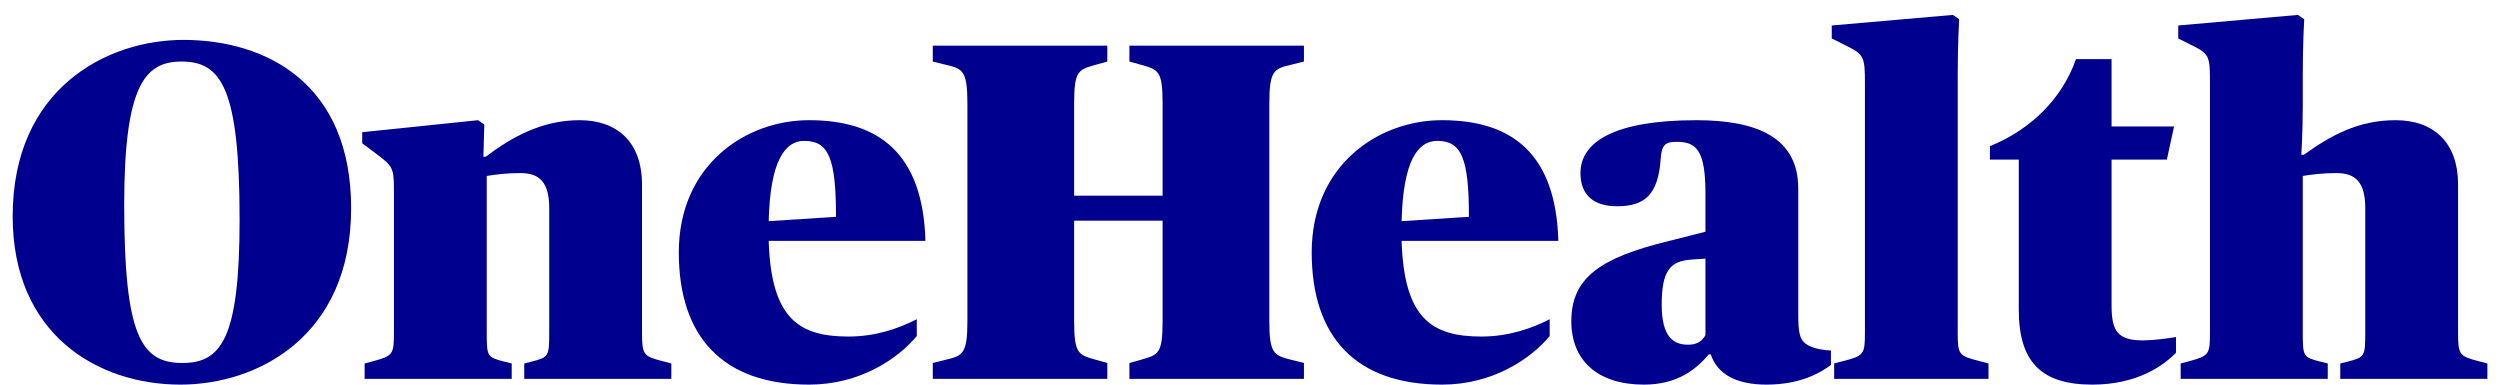
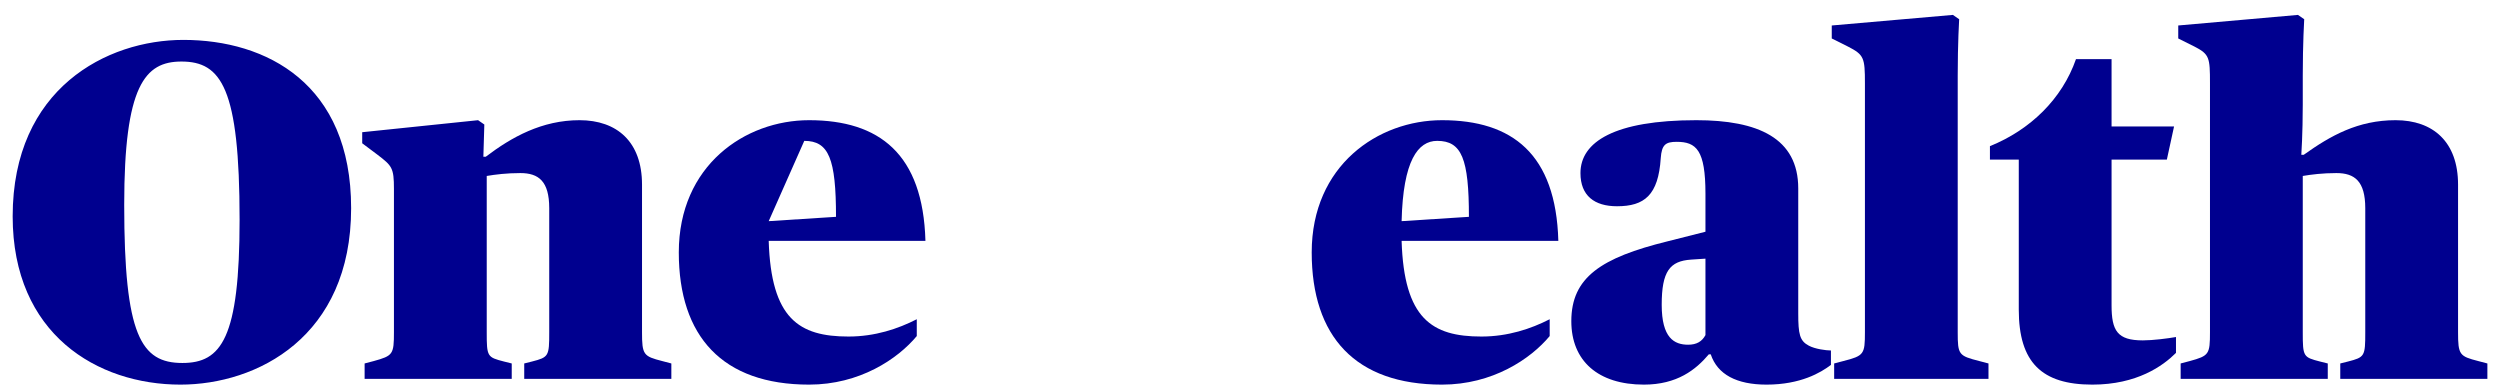
<svg xmlns="http://www.w3.org/2000/svg" width="104" height="16" viewBox="0 0 104 16" fill="none">
  <path d="M7.507 16C10.687 16 14.607 14.02 14.607 8.66C14.607 3.48 11.087 1.66 7.627 1.66C4.447 1.66 0.527 3.68 0.527 9C0.527 13.9 4.047 16 7.507 16ZM7.587 15.1C5.867 15.1 5.167 13.96 5.167 8.52C5.167 3.56 6.027 2.56 7.547 2.56C9.207 2.56 9.967 3.66 9.967 9.14C9.967 14.08 9.207 15.1 7.587 15.1Z" fill="#00008F" />
  <path d="M15.168 15.76H21.288V15.12L20.968 15.04C20.268 14.86 20.248 14.84 20.248 13.82V7.32C20.608 7.26 21.068 7.2 21.648 7.2C22.408 7.2 22.848 7.54 22.848 8.66V13.82C22.848 14.82 22.828 14.86 22.128 15.04L21.808 15.12V15.76H27.928V15.12L27.548 15.02C26.768 14.82 26.708 14.76 26.708 13.82V7.68C26.708 5.9 25.668 5 24.108 5C22.548 5 21.288 5.7 20.208 6.52H20.108L20.148 5.18L19.888 5L15.068 5.5V5.96L15.708 6.44C16.308 6.9 16.388 6.98 16.388 7.86V13.82C16.388 14.74 16.348 14.8 15.548 15.02L15.168 15.12V15.76Z" fill="#00008F" />
-   <path d="M33.658 16C35.758 16 37.338 14.94 38.138 13.98V13.28C37.358 13.68 36.398 14 35.298 14C33.238 14 32.078 13.26 31.978 10.02H38.498C38.398 6.4 36.578 5 33.658 5C30.998 5 28.238 6.88 28.238 10.5C28.238 14 30.058 16 33.658 16ZM33.458 5.86C34.478 5.86 34.778 6.6 34.778 9.02L31.978 9.2C32.038 6.68 32.658 5.86 33.458 5.86Z" fill="#00008F" />
-   <path d="M38.804 15.76H46.064V15.1L45.564 14.96C44.864 14.76 44.684 14.72 44.684 13.36V9.18H48.364V13.36C48.364 14.72 48.184 14.76 47.484 14.96L46.984 15.1V15.76H54.244V15.1L53.684 14.96C53.004 14.78 52.804 14.72 52.804 13.36V4.3C52.804 2.94 53.004 2.86 53.684 2.7L54.244 2.56V1.9H46.984V2.56L47.484 2.7C48.184 2.9 48.364 2.94 48.364 4.3V8.14H44.684V4.3C44.684 2.94 44.864 2.9 45.564 2.7L46.064 2.56V1.9H38.804V2.56L39.364 2.7C40.044 2.86 40.244 2.94 40.244 4.3V13.36C40.244 14.72 40.044 14.8 39.364 14.96L38.804 15.1V15.76Z" fill="#00008F" />
+   <path d="M33.658 16C35.758 16 37.338 14.94 38.138 13.98V13.28C37.358 13.68 36.398 14 35.298 14C33.238 14 32.078 13.26 31.978 10.02H38.498C38.398 6.4 36.578 5 33.658 5C30.998 5 28.238 6.88 28.238 10.5C28.238 14 30.058 16 33.658 16ZM33.458 5.86C34.478 5.86 34.778 6.6 34.778 9.02L31.978 9.2Z" fill="#00008F" />
  <path d="M59.987 16C62.087 16 63.667 14.94 64.467 13.98V13.28C63.687 13.68 62.727 14 61.627 14C59.567 14 58.407 13.26 58.307 10.02H64.827C64.727 6.4 62.907 5 59.987 5C57.327 5 54.567 6.88 54.567 10.5C54.567 14 56.387 16 59.987 16ZM59.787 5.86C60.807 5.86 61.107 6.6 61.107 9.02L58.307 9.2C58.367 6.68 58.987 5.86 59.787 5.86Z" fill="#00008F" />
  <path d="M68.387 16C69.767 16 70.547 15.38 71.087 14.74H71.167C71.447 15.58 72.247 16 73.487 16C74.907 16 75.747 15.5 76.167 15.18V14.58C75.967 14.58 75.507 14.52 75.247 14.38C74.867 14.18 74.807 13.9 74.807 13.04V7.84C74.807 5.74 73.127 5 70.567 5C67.167 5 65.747 5.9 65.747 7.2C65.747 8.14 66.327 8.58 67.267 8.58C68.407 8.58 68.987 8.12 69.087 6.58C69.127 6.02 69.287 5.9 69.747 5.9C70.567 5.9 70.947 6.24 70.947 8.06V9.64L69.367 10.04C66.607 10.72 65.367 11.54 65.367 13.36C65.367 15.02 66.487 16 68.387 16ZM70.227 14.34C69.647 14.34 69.127 14.06 69.127 12.68C69.127 11.28 69.467 10.86 70.347 10.8L70.947 10.76V13.94C70.807 14.2 70.587 14.34 70.227 14.34Z" fill="#00008F" />
  <path d="M76.301 15.76H82.721V15.12L82.341 15.02C81.481 14.8 81.441 14.76 81.441 13.82V3.14C81.441 1.8 81.501 0.8 81.501 0.8L81.241 0.62L76.201 1.06V1.6L76.881 1.94C77.541 2.28 77.581 2.4 77.581 3.46V13.82C77.581 14.74 77.541 14.8 76.681 15.02L76.301 15.12V15.76Z" fill="#00008F" />
  <path d="M87.041 16C88.901 16 89.981 15.22 90.521 14.68V14.02C90.181 14.08 89.561 14.16 89.141 14.16C88.081 14.16 87.841 13.76 87.841 12.7V6.64H90.141L90.441 5.26H87.841V2.46H86.361C85.781 4.12 84.461 5.4 82.781 6.08V6.64H83.981V12.88C83.981 15.08 84.941 16 87.041 16Z" fill="#00008F" />
  <path d="M90.715 15.76H96.835V15.12L96.515 15.04C95.815 14.86 95.795 14.84 95.795 13.82V7.32C96.155 7.26 96.615 7.2 97.195 7.2C97.955 7.2 98.395 7.54 98.395 8.66V13.82C98.395 14.82 98.375 14.86 97.675 15.04L97.355 15.12V15.76H103.475V15.12L103.095 15.02C102.315 14.82 102.255 14.76 102.255 13.82V7.68C102.255 5.9 101.215 5 99.655 5C98.095 5 96.955 5.64 95.835 6.44H95.735C95.735 6.44 95.795 5.56 95.795 4.36V3.14C95.795 1.8 95.855 0.8 95.855 0.8L95.595 0.62L90.615 1.06V1.6L91.295 1.94C91.915 2.26 91.935 2.4 91.935 3.46V13.82C91.935 14.74 91.895 14.8 91.095 15.02L90.715 15.12V15.76Z" fill="#00008F" />
</svg>